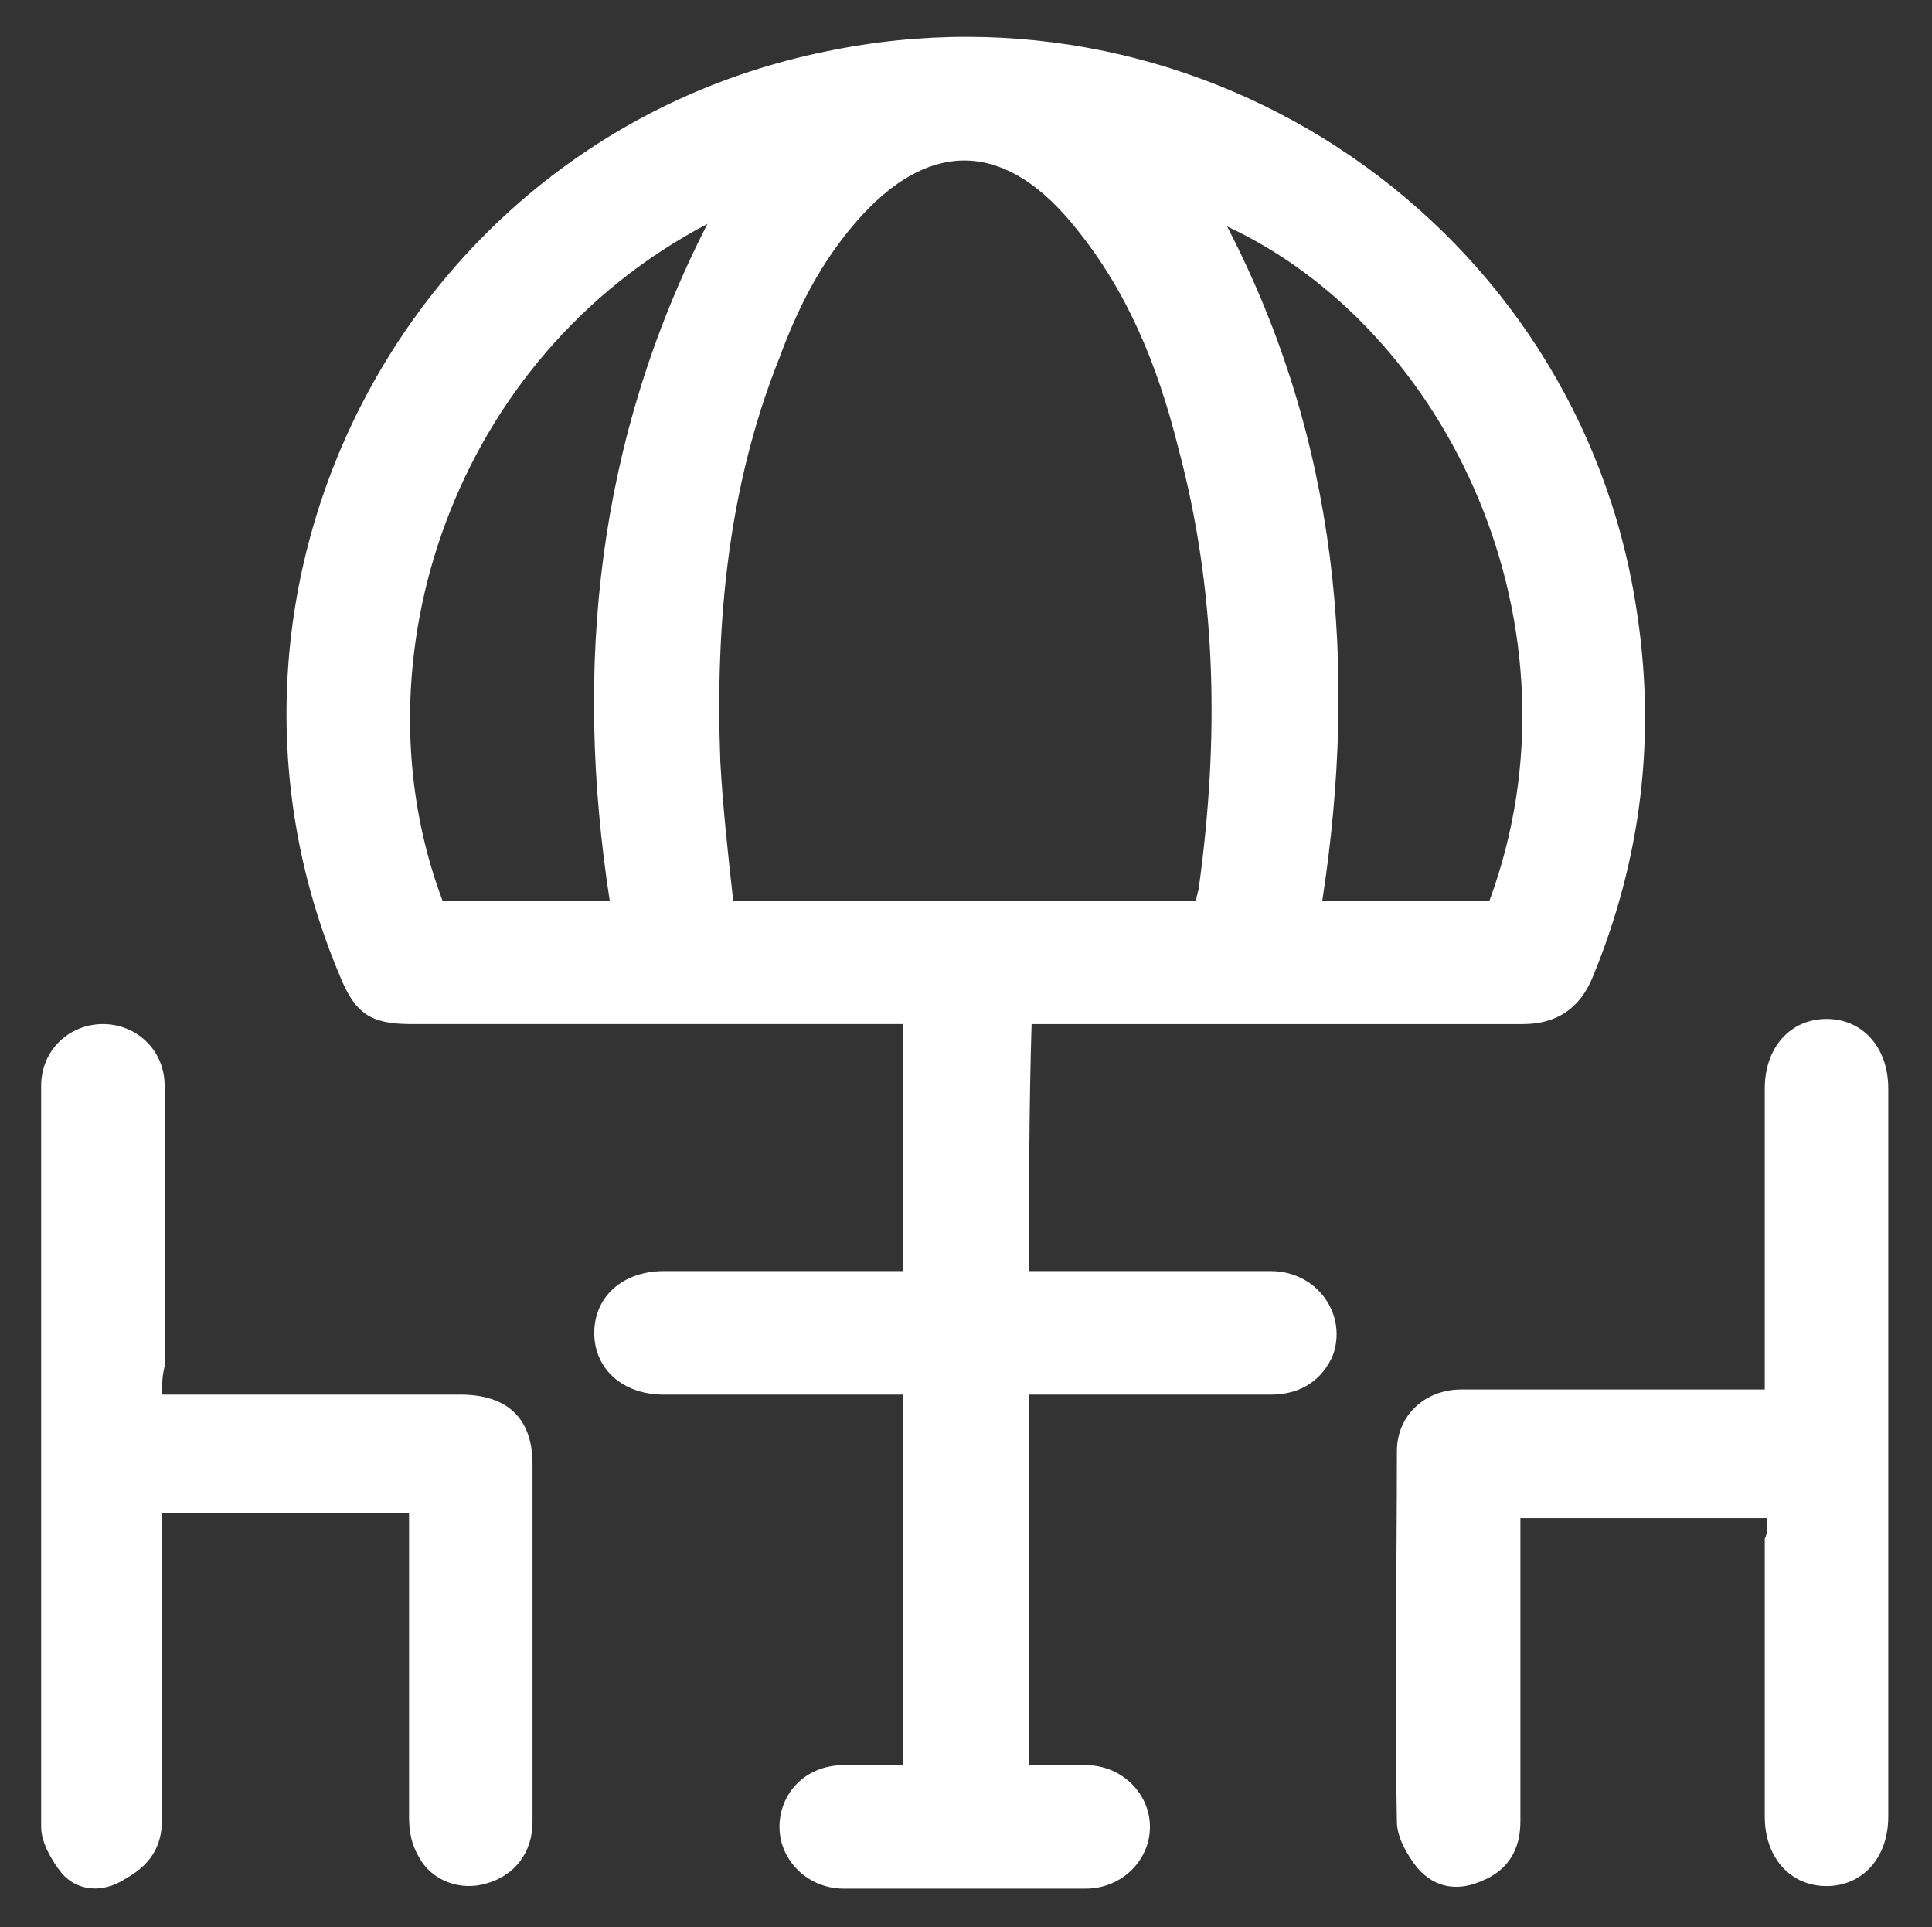
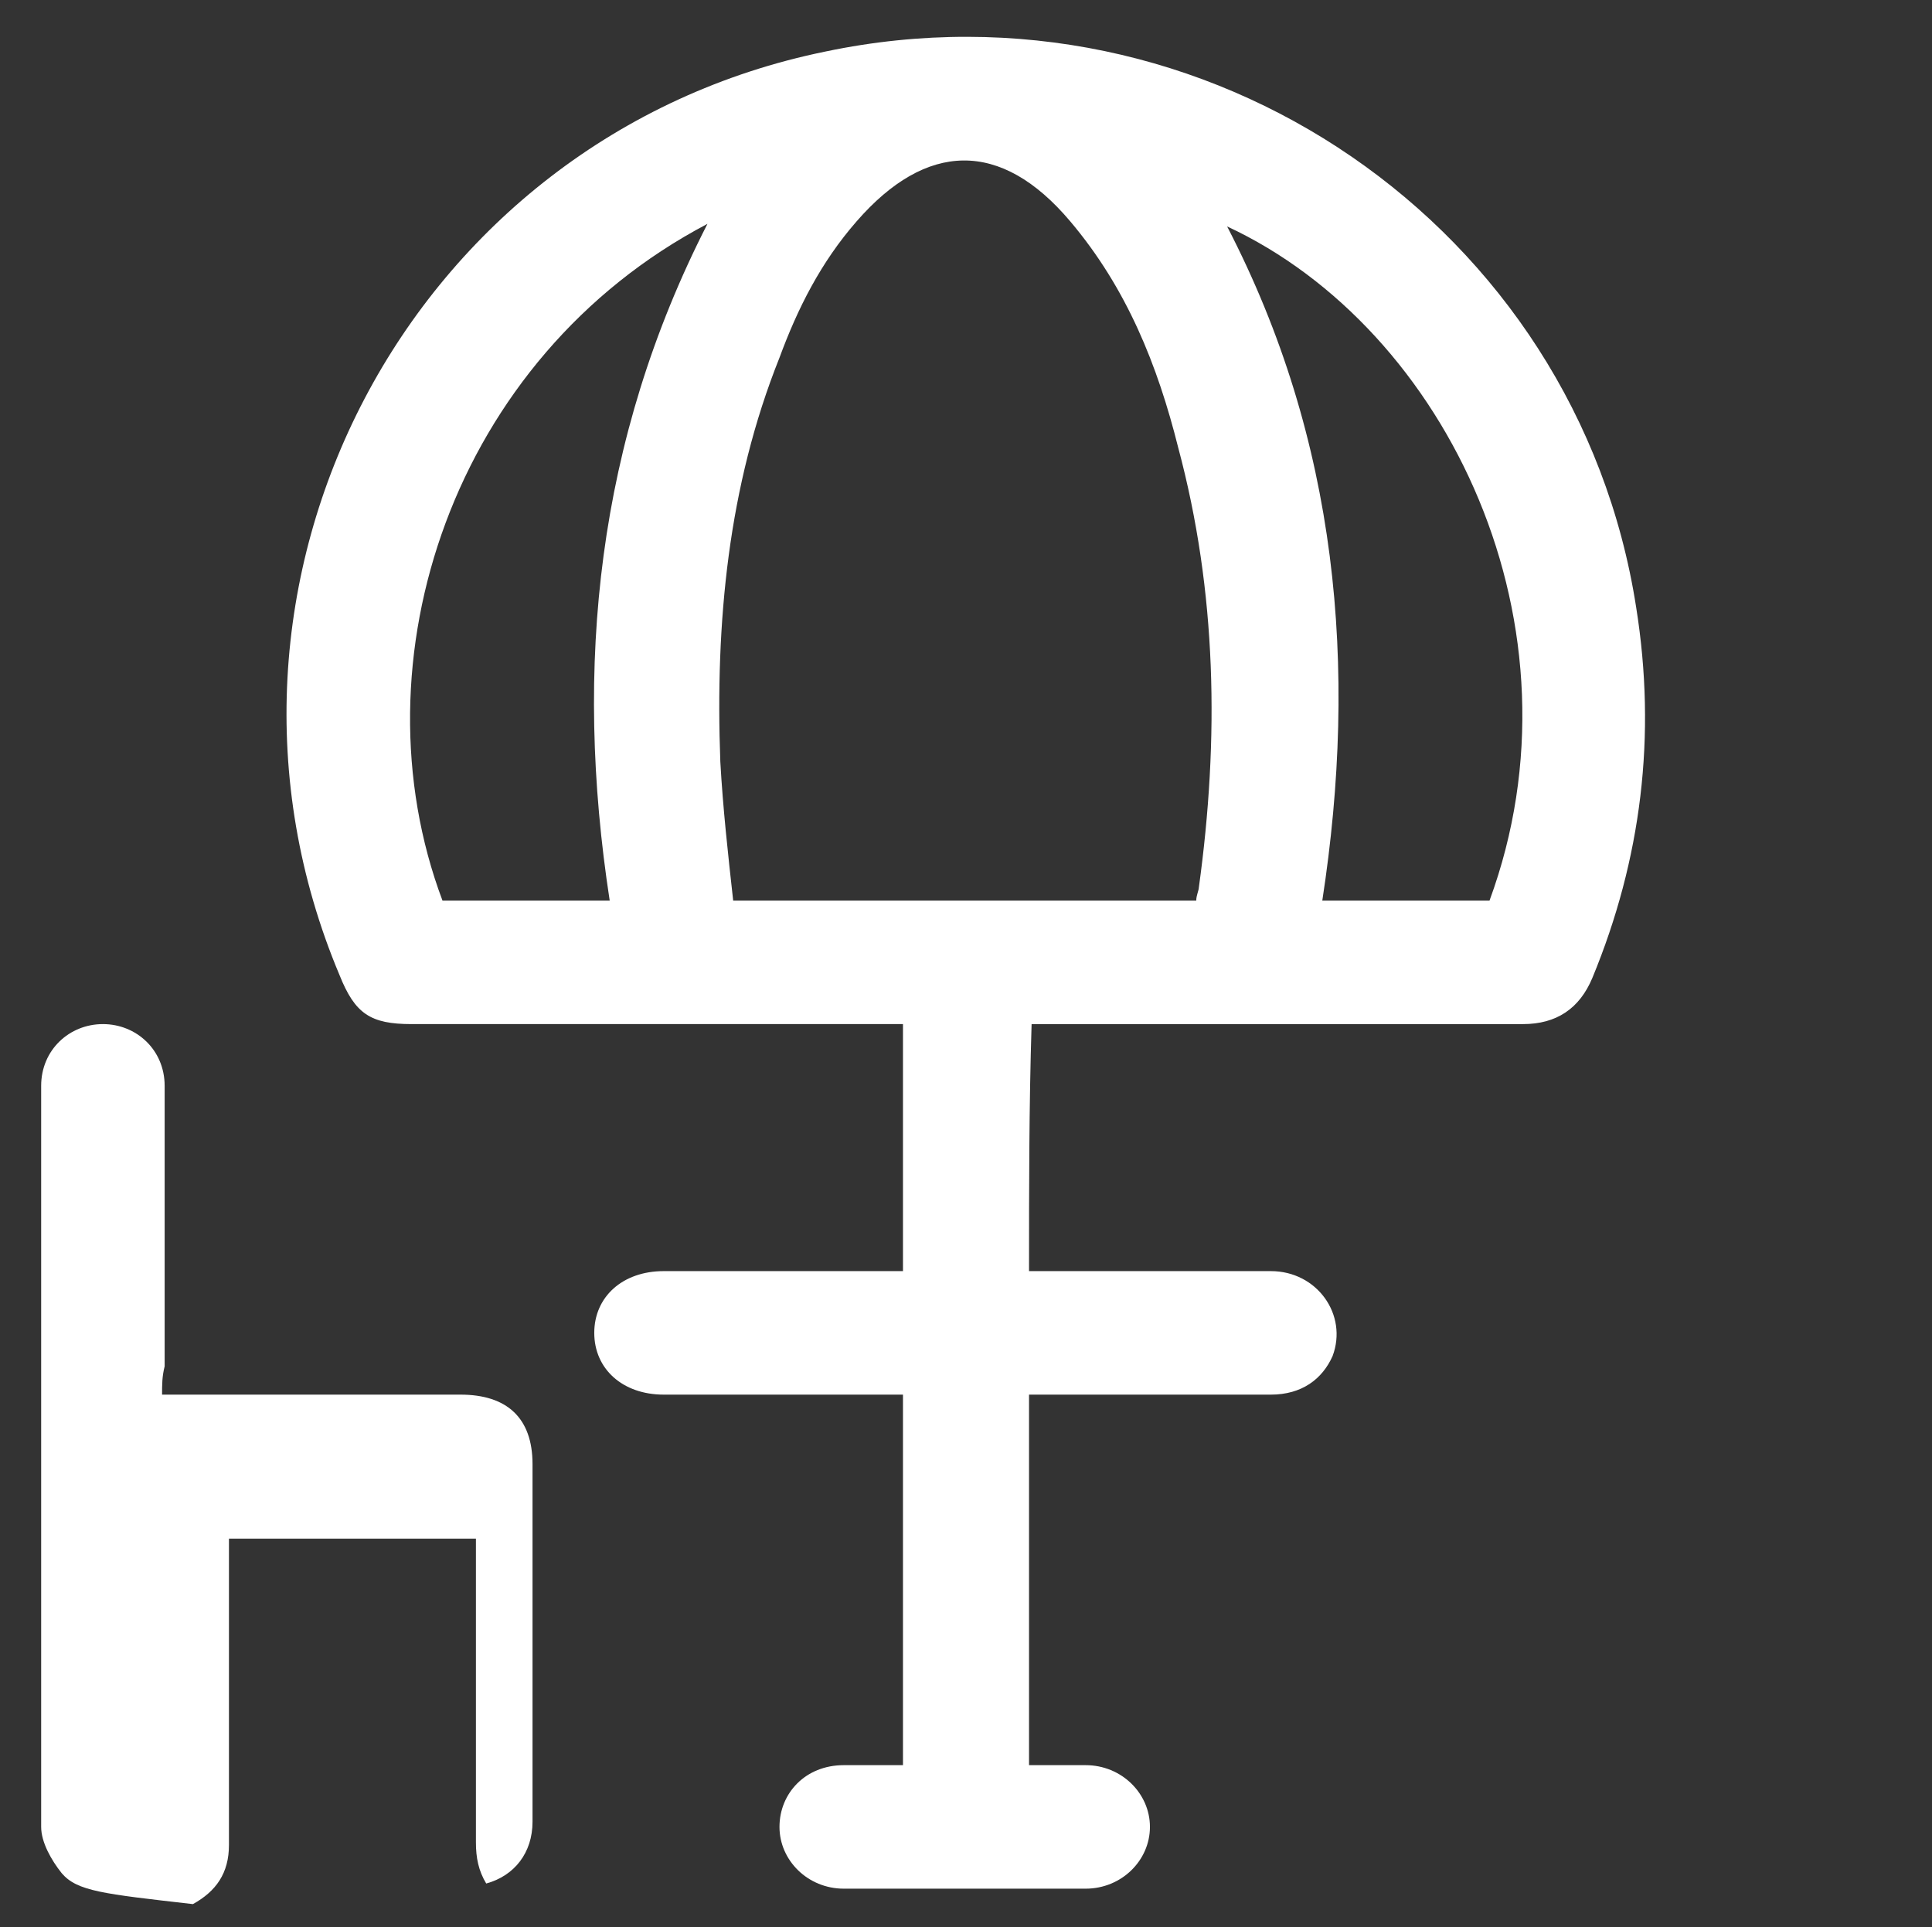
<svg xmlns="http://www.w3.org/2000/svg" version="1.1" id="Layer_1" x="0px" y="0px" viewBox="0 0 75.1 74.9" style="enable-background:new 0 0 75.1 74.9;" xml:space="preserve">
  <rect x="0" y="0" width="75.1" height="74.9" fill="#333333" stroke="none" />
  <style type="text/css">
	.st0{fill:#FFFFFF;}
</style>
  <g id="kbaY5S_1_">
    <g>
      <path class="st0" d="M40,49.4c3.2,0,6.3,0,9.4,0c1.8,0,3,1.7,2.4,3.3c-0.4,0.9-1.2,1.5-2.4,1.5c-2.8,0-5.7,0-8.5,0    c-0.3,0-0.5,0-0.9,0c0,4.8,0,9.6,0,14.4c0.8,0,1.5,0,2.2,0c1.4,0,2.5,1.1,2.5,2.4c0,1.3-1.1,2.4-2.5,2.4c-3.1,0-6.3,0-9.4,0    c-1.4,0-2.5-1.1-2.5-2.4c0-1.3,1-2.4,2.5-2.4c0.7,0,1.5,0,2.3,0c0-4.8,0-9.6,0-14.4c-0.3,0-0.5,0-0.8,0c-2.8,0-5.6,0-8.5,0    c-1.6,0-2.7-1-2.7-2.4c0-1.4,1.1-2.4,2.7-2.4c2.8,0,5.6,0,8.4,0c0.3,0,0.5,0,0.9,0c0-3.2,0-6.4,0-9.6c-0.3,0-0.6,0-0.8,0    c-6.1,0-12.2,0-18.3,0c-1.6,0-2.2-0.4-2.8-1.9C6.8,22.7,15.9,5.3,32.1,2c14.8-3.1,29.2,6.8,31.5,21.6c0.8,5,0.2,9.8-1.7,14.4    c-0.5,1.2-1.4,1.8-2.7,1.8c-6.1,0-12.1,0-18.2,0c-0.3,0-0.6,0-0.9,0C40,43,40,46.2,40,49.4z M46.5,35c0-0.2,0.1-0.4,0.1-0.5    c0.8-5.8,0.7-11.5-0.8-17.1c-0.8-3.2-2-6.2-4.2-8.8c-2.7-3.2-5.6-3.1-8.3,0c-1.4,1.6-2.3,3.4-3,5.3c-2,5-2.5,10.3-2.3,15.7    c0.1,1.8,0.3,3.6,0.5,5.4C34.6,35,40.5,35,46.5,35z M23.7,35c-1.4-9.1-0.5-17.9,3.8-26.3c-9.9,5.2-13.8,17-10.3,26.3    C19.4,35,21.5,35,23.7,35z M57.9,35c3.9-10.6-1.6-22.2-10.2-26.2c4.3,8.3,5.1,17.1,3.7,26.2C53.5,35,55.7,35,57.9,35z" />
-       <path class="st0" d="M6.3,54.2c0.4,0,0.6,0,0.9,0c3.6,0,7.1,0,10.7,0c1.8,0,2.8,0.9,2.8,2.7c0,4.6,0,9.3,0,13.9    c0,1.2-0.7,2.1-1.8,2.4c-1,0.3-2.1-0.1-2.6-1c-0.3-0.5-0.4-1-0.4-1.6c0-3.6,0-7.2,0-10.9c0-0.3,0-0.5,0-0.9c-3.2,0-6.3,0-9.6,0    c0,0.2,0,0.5,0,0.8c0,3.7,0,7.4,0,11.1c0,1.1-0.5,1.8-1.4,2.3C4,73.6,3,73.5,2.4,72.8c-0.4-0.5-0.8-1.2-0.8-1.8    c0-9.6,0-19.2,0-28.8c0-1.4,1.1-2.4,2.4-2.4c1.3,0,2.4,1,2.4,2.4c0,3.6,0,7.3,0,10.9C6.3,53.5,6.3,53.8,6.3,54.2z" />
-       <path class="st0" d="M68.7,59c-3.2,0-6.4,0-9.6,0c0,0.3,0,0.6,0,0.8c0,3.7,0,7.3,0,11c0,1.1-0.5,1.9-1.5,2.3    c-0.9,0.4-1.8,0.3-2.5-0.5c-0.4-0.5-0.8-1.2-0.8-1.8c-0.1-4.8,0-9.6,0-14.4c0-1.4,1.1-2.4,2.5-2.4c3.6,0,7.3,0,10.9,0    c0.3,0,0.5,0,0.9,0c0-0.3,0-0.6,0-0.8c0-3.6,0-7.2,0-10.9c0-1.6,1-2.7,2.4-2.7c1.4,0,2.4,1.1,2.4,2.7c0,9.4,0,18.8,0,28.3    c0,1.6-1,2.7-2.4,2.7c-1.4,0-2.4-1.1-2.4-2.7c0-3.6,0-7.2,0-10.8C68.7,59.6,68.7,59.4,68.7,59z" />
+       <path class="st0" d="M6.3,54.2c0.4,0,0.6,0,0.9,0c3.6,0,7.1,0,10.7,0c1.8,0,2.8,0.9,2.8,2.7c0,4.6,0,9.3,0,13.9    c0,1.2-0.7,2.1-1.8,2.4c-0.3-0.5-0.4-1-0.4-1.6c0-3.6,0-7.2,0-10.9c0-0.3,0-0.5,0-0.9c-3.2,0-6.3,0-9.6,0    c0,0.2,0,0.5,0,0.8c0,3.7,0,7.4,0,11.1c0,1.1-0.5,1.8-1.4,2.3C4,73.6,3,73.5,2.4,72.8c-0.4-0.5-0.8-1.2-0.8-1.8    c0-9.6,0-19.2,0-28.8c0-1.4,1.1-2.4,2.4-2.4c1.3,0,2.4,1,2.4,2.4c0,3.6,0,7.3,0,10.9C6.3,53.5,6.3,53.8,6.3,54.2z" />
    </g>
  </g>
</svg>